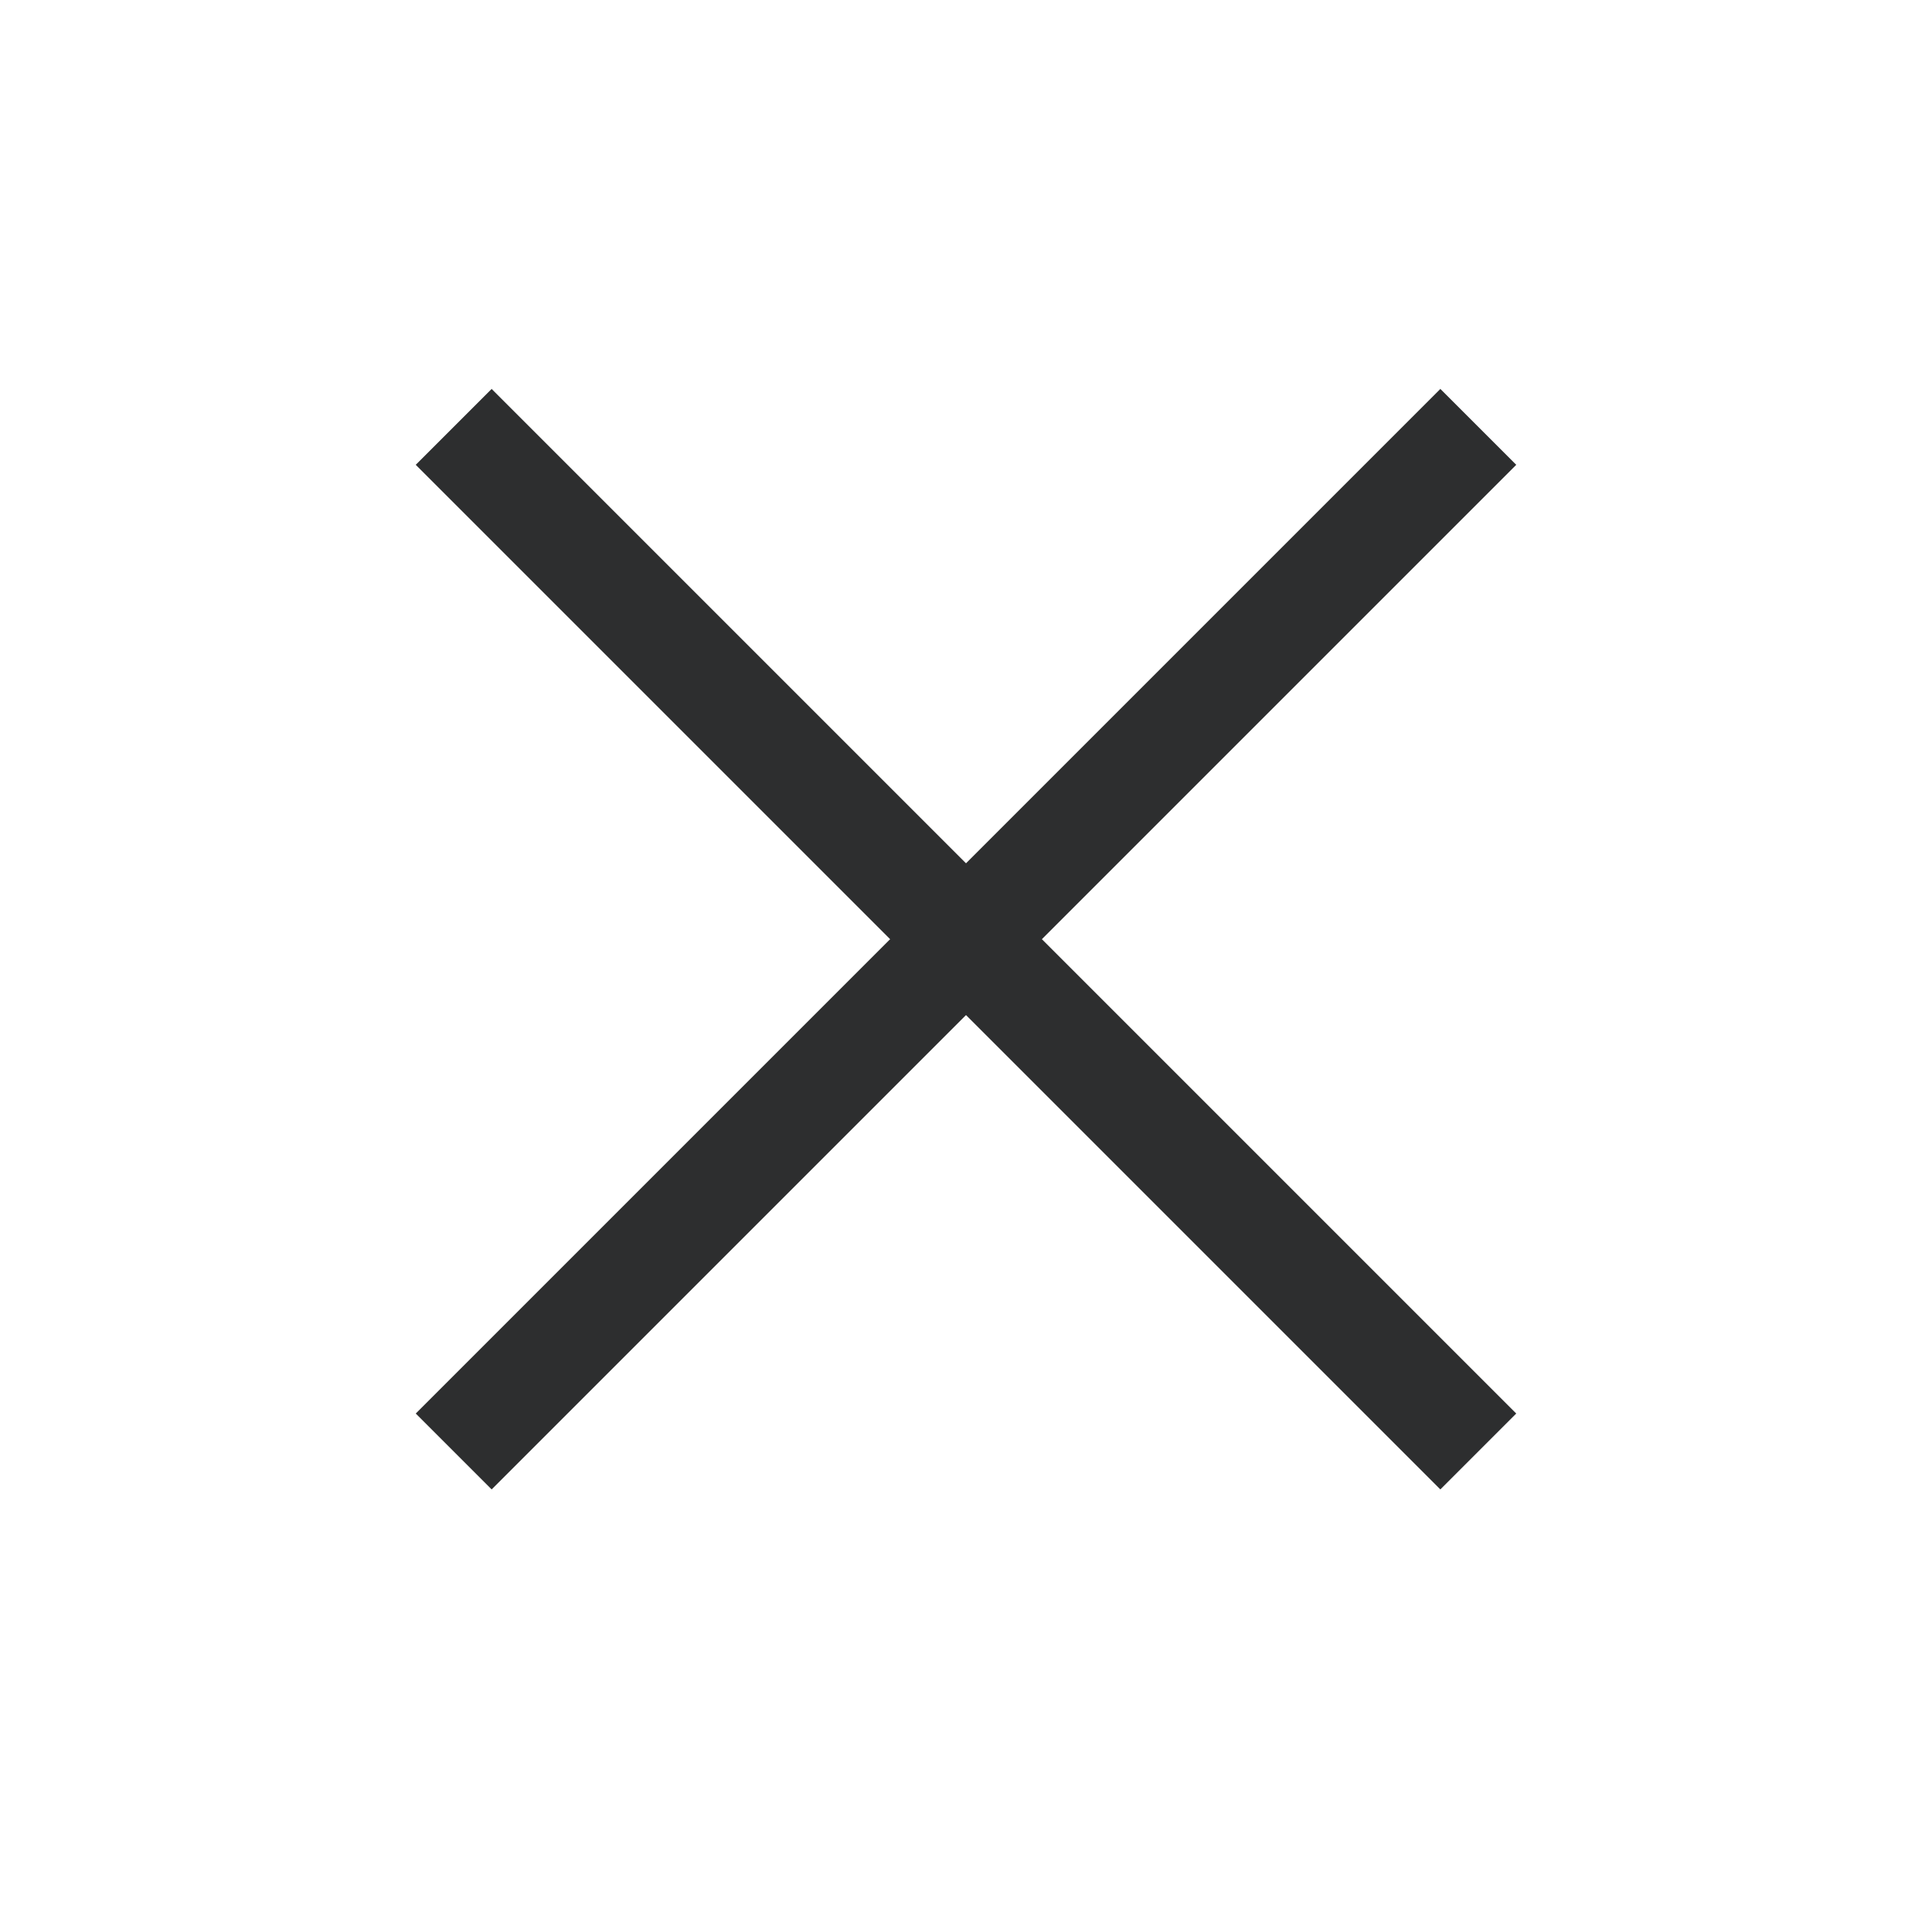
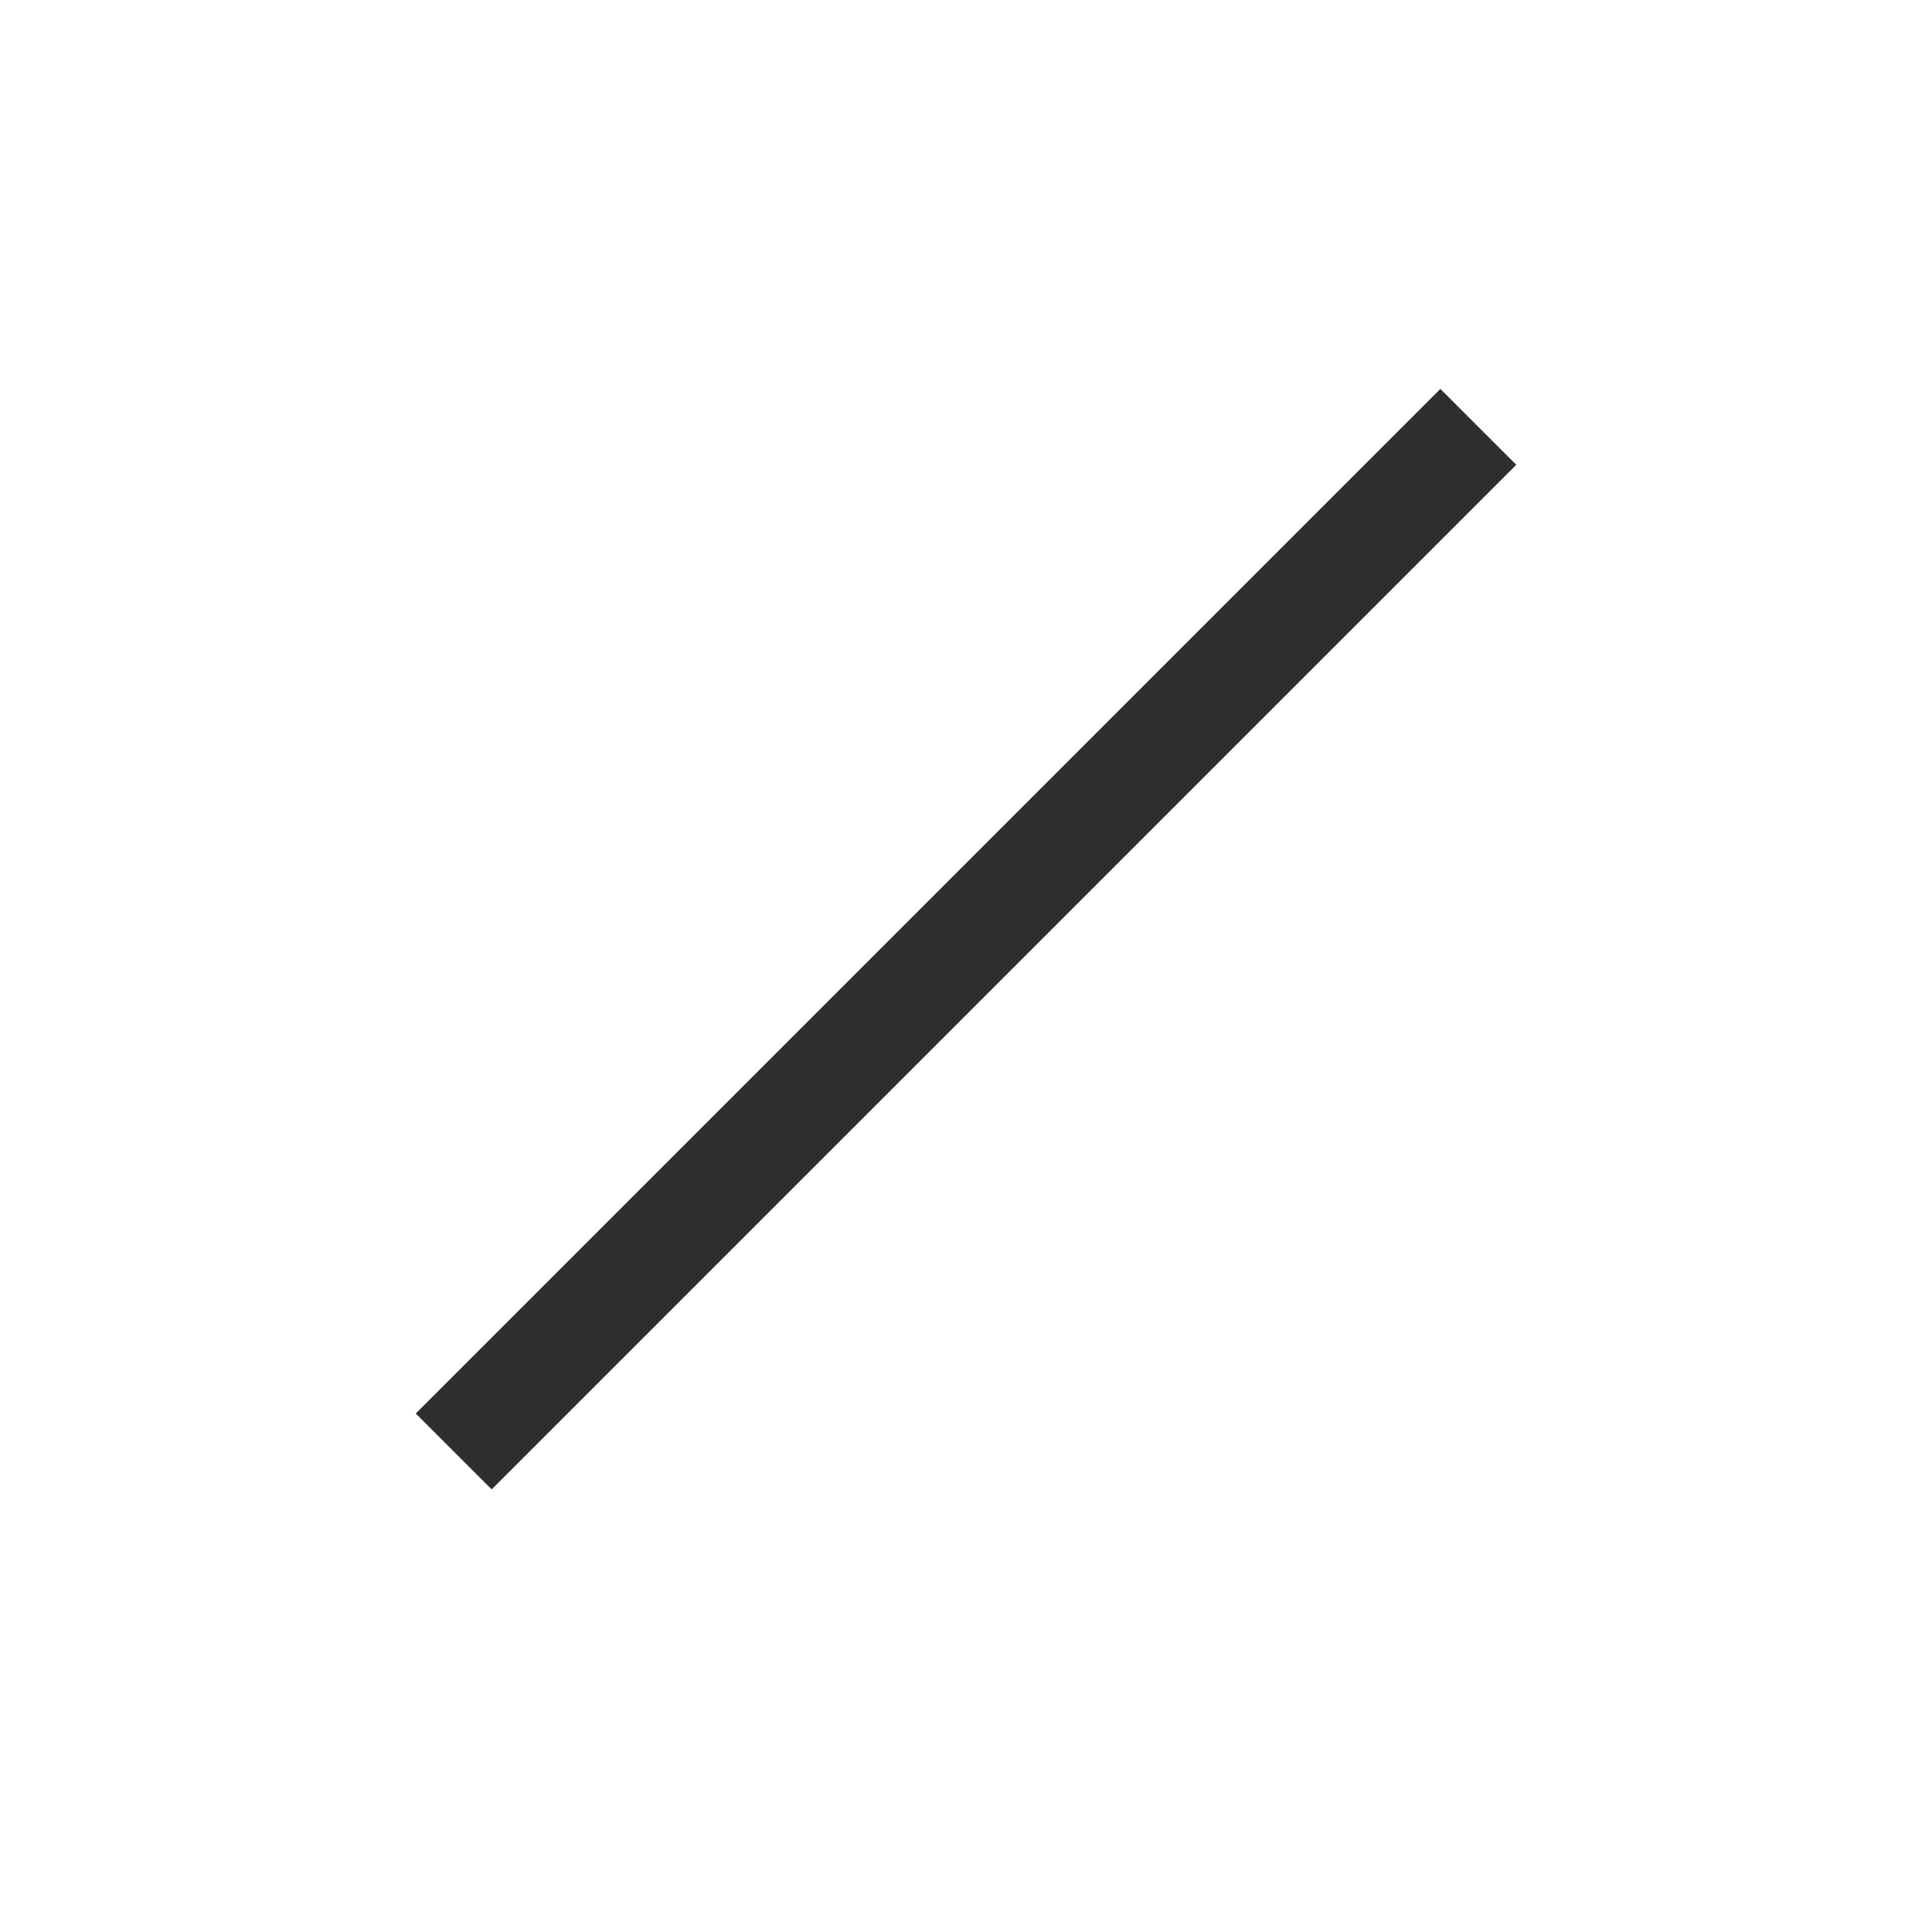
<svg xmlns="http://www.w3.org/2000/svg" width="36px" height="36px" viewBox="0 0 36 36" version="1.1">
  <title>mobile_closemenu_icon</title>
  <desc>Created with Sketch.</desc>
  <defs />
  <g id="website" stroke="none" stroke-width="1" fill="none" fill-rule="evenodd">
    <g id="mobile_closemenu_icon">
      <rect id="Rectangle-31-Copy" x="0" y="0" width="36" height="36" />
      <g transform="translate(7, 7)" fill="#2D2E2F">
-         <rect id="Rectangle-23-Copy-2" transform="translate(11, 10.5) rotate(45) translate(-11, -10.5) " x="-2.5" y="9.5" width="27" height="2" />
        <rect id="Rectangle-23-Copy-3" transform="translate(11, 10.5) scale(-1, 1) rotate(45) translate(-11, -10.5) " x="-2.5" y="9.5" width="27" height="2" />
      </g>
    </g>
  </g>
</svg>